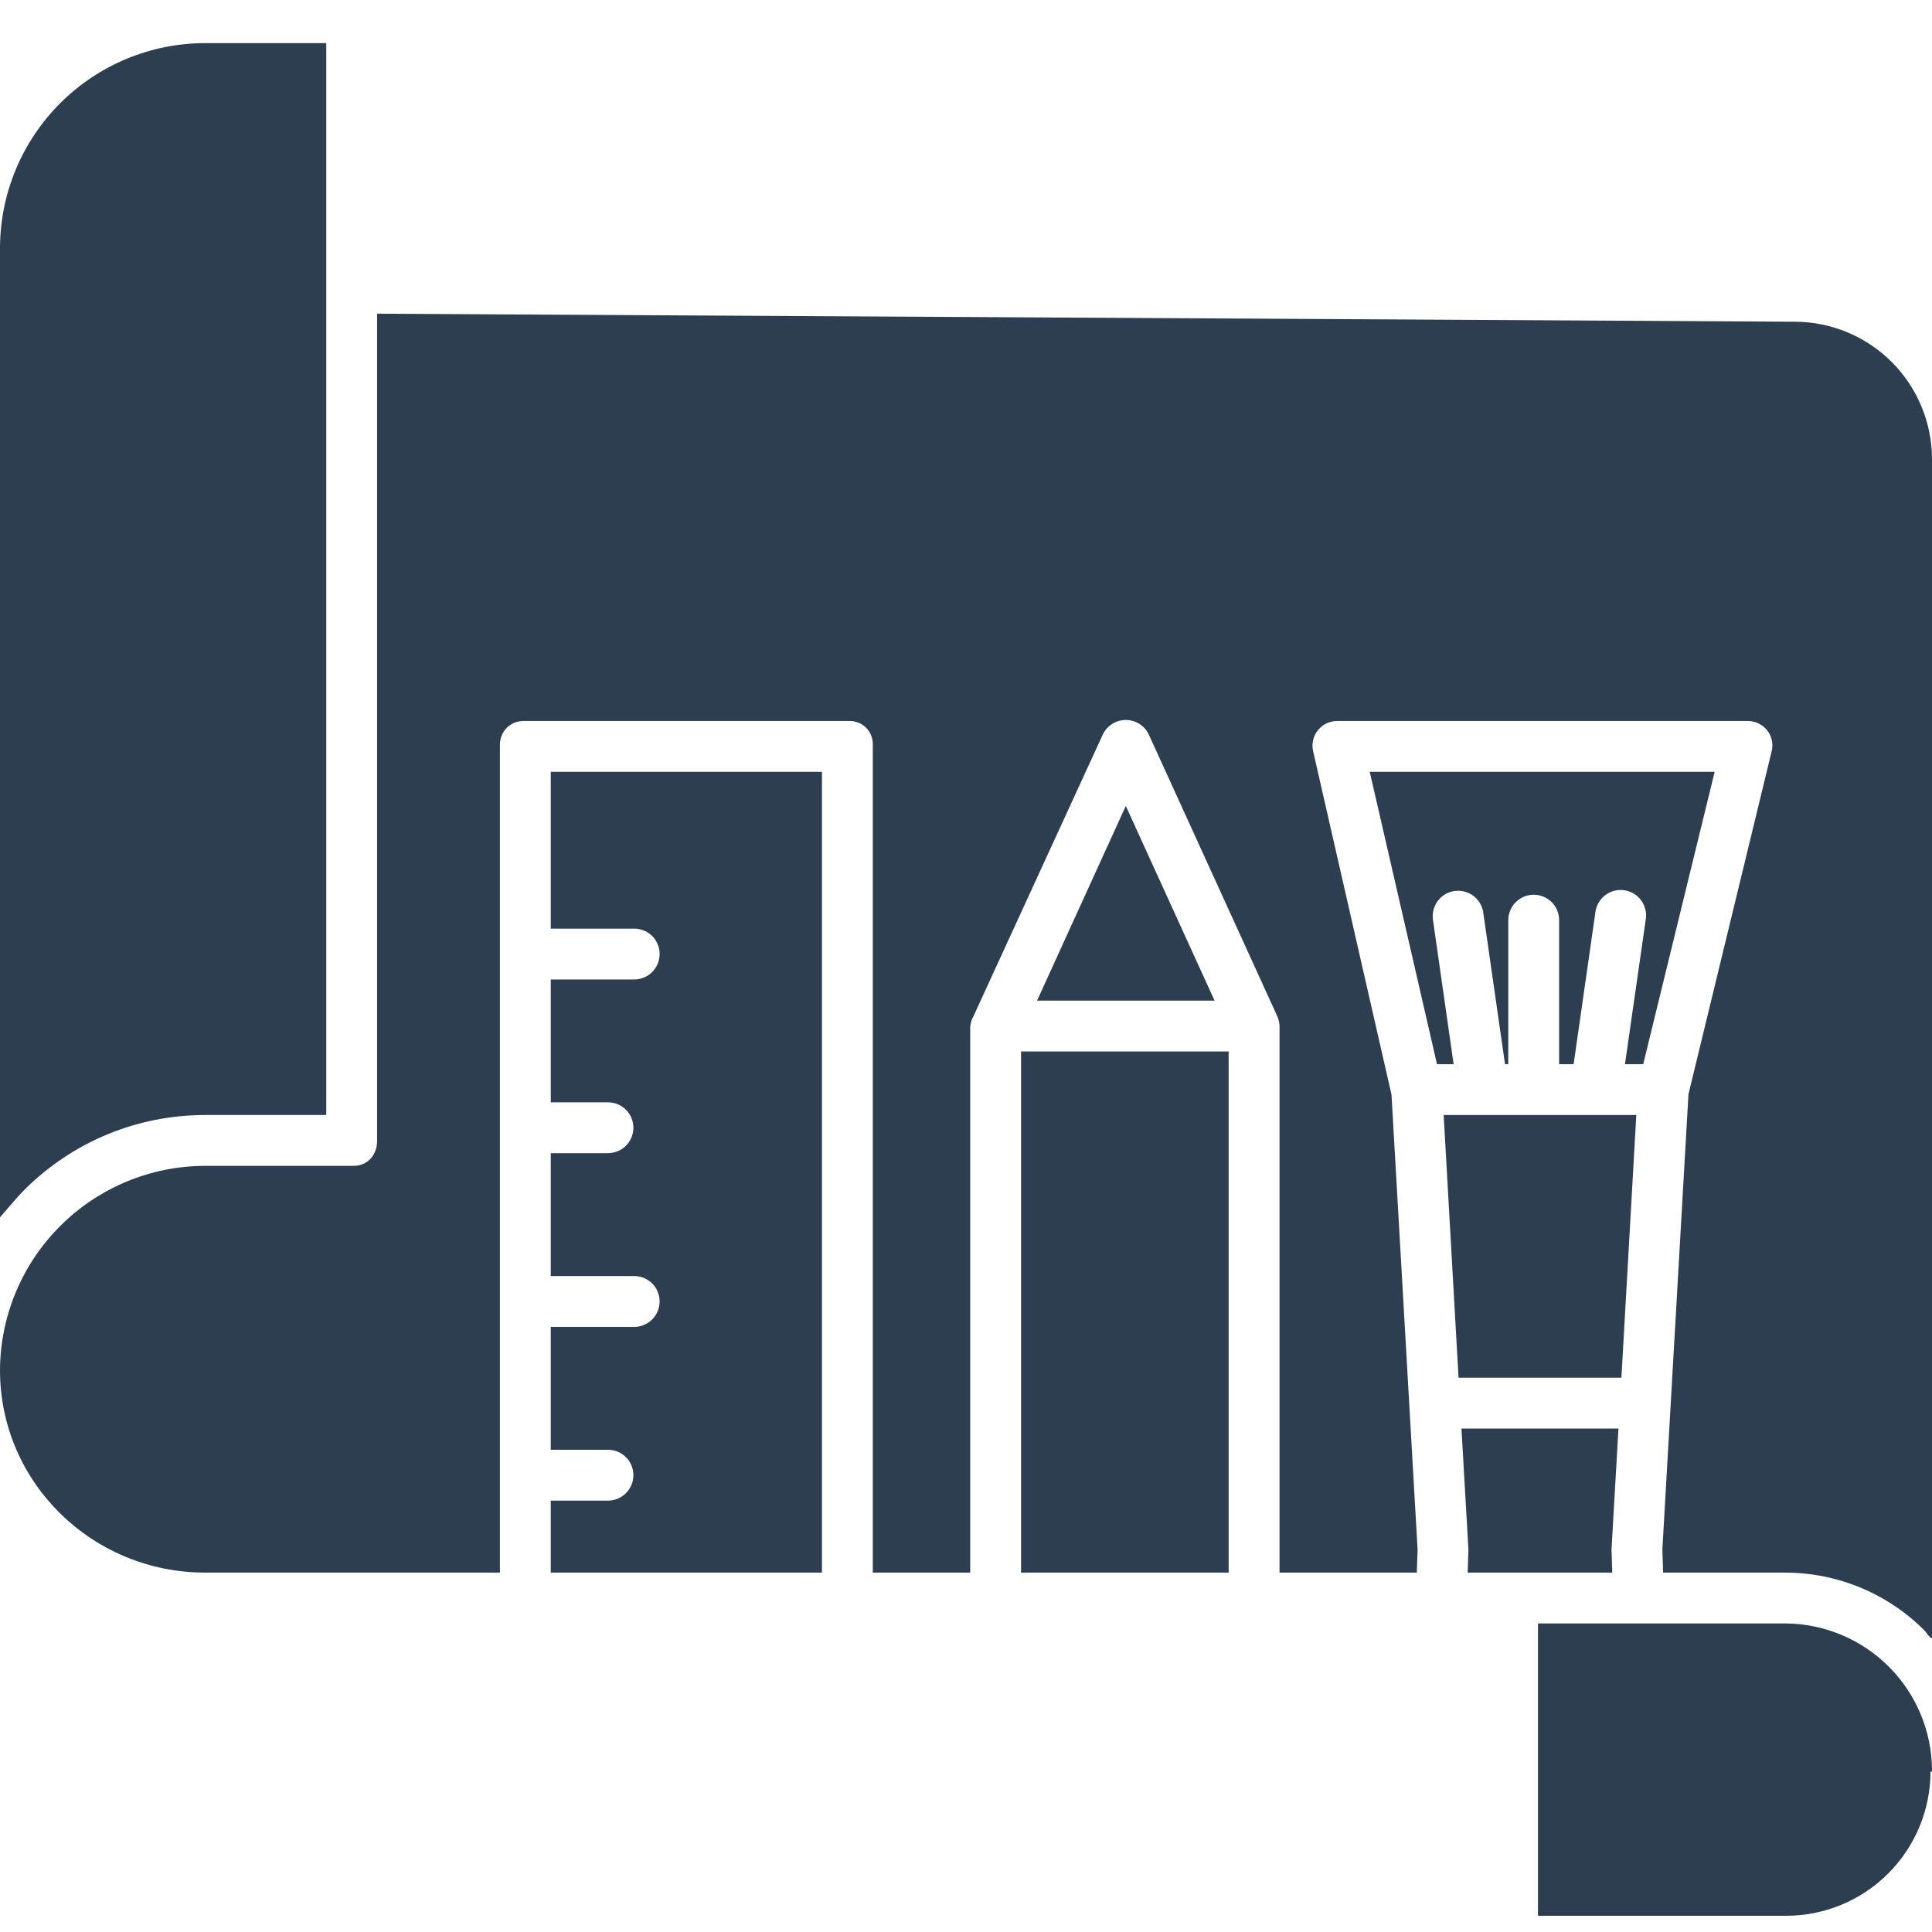
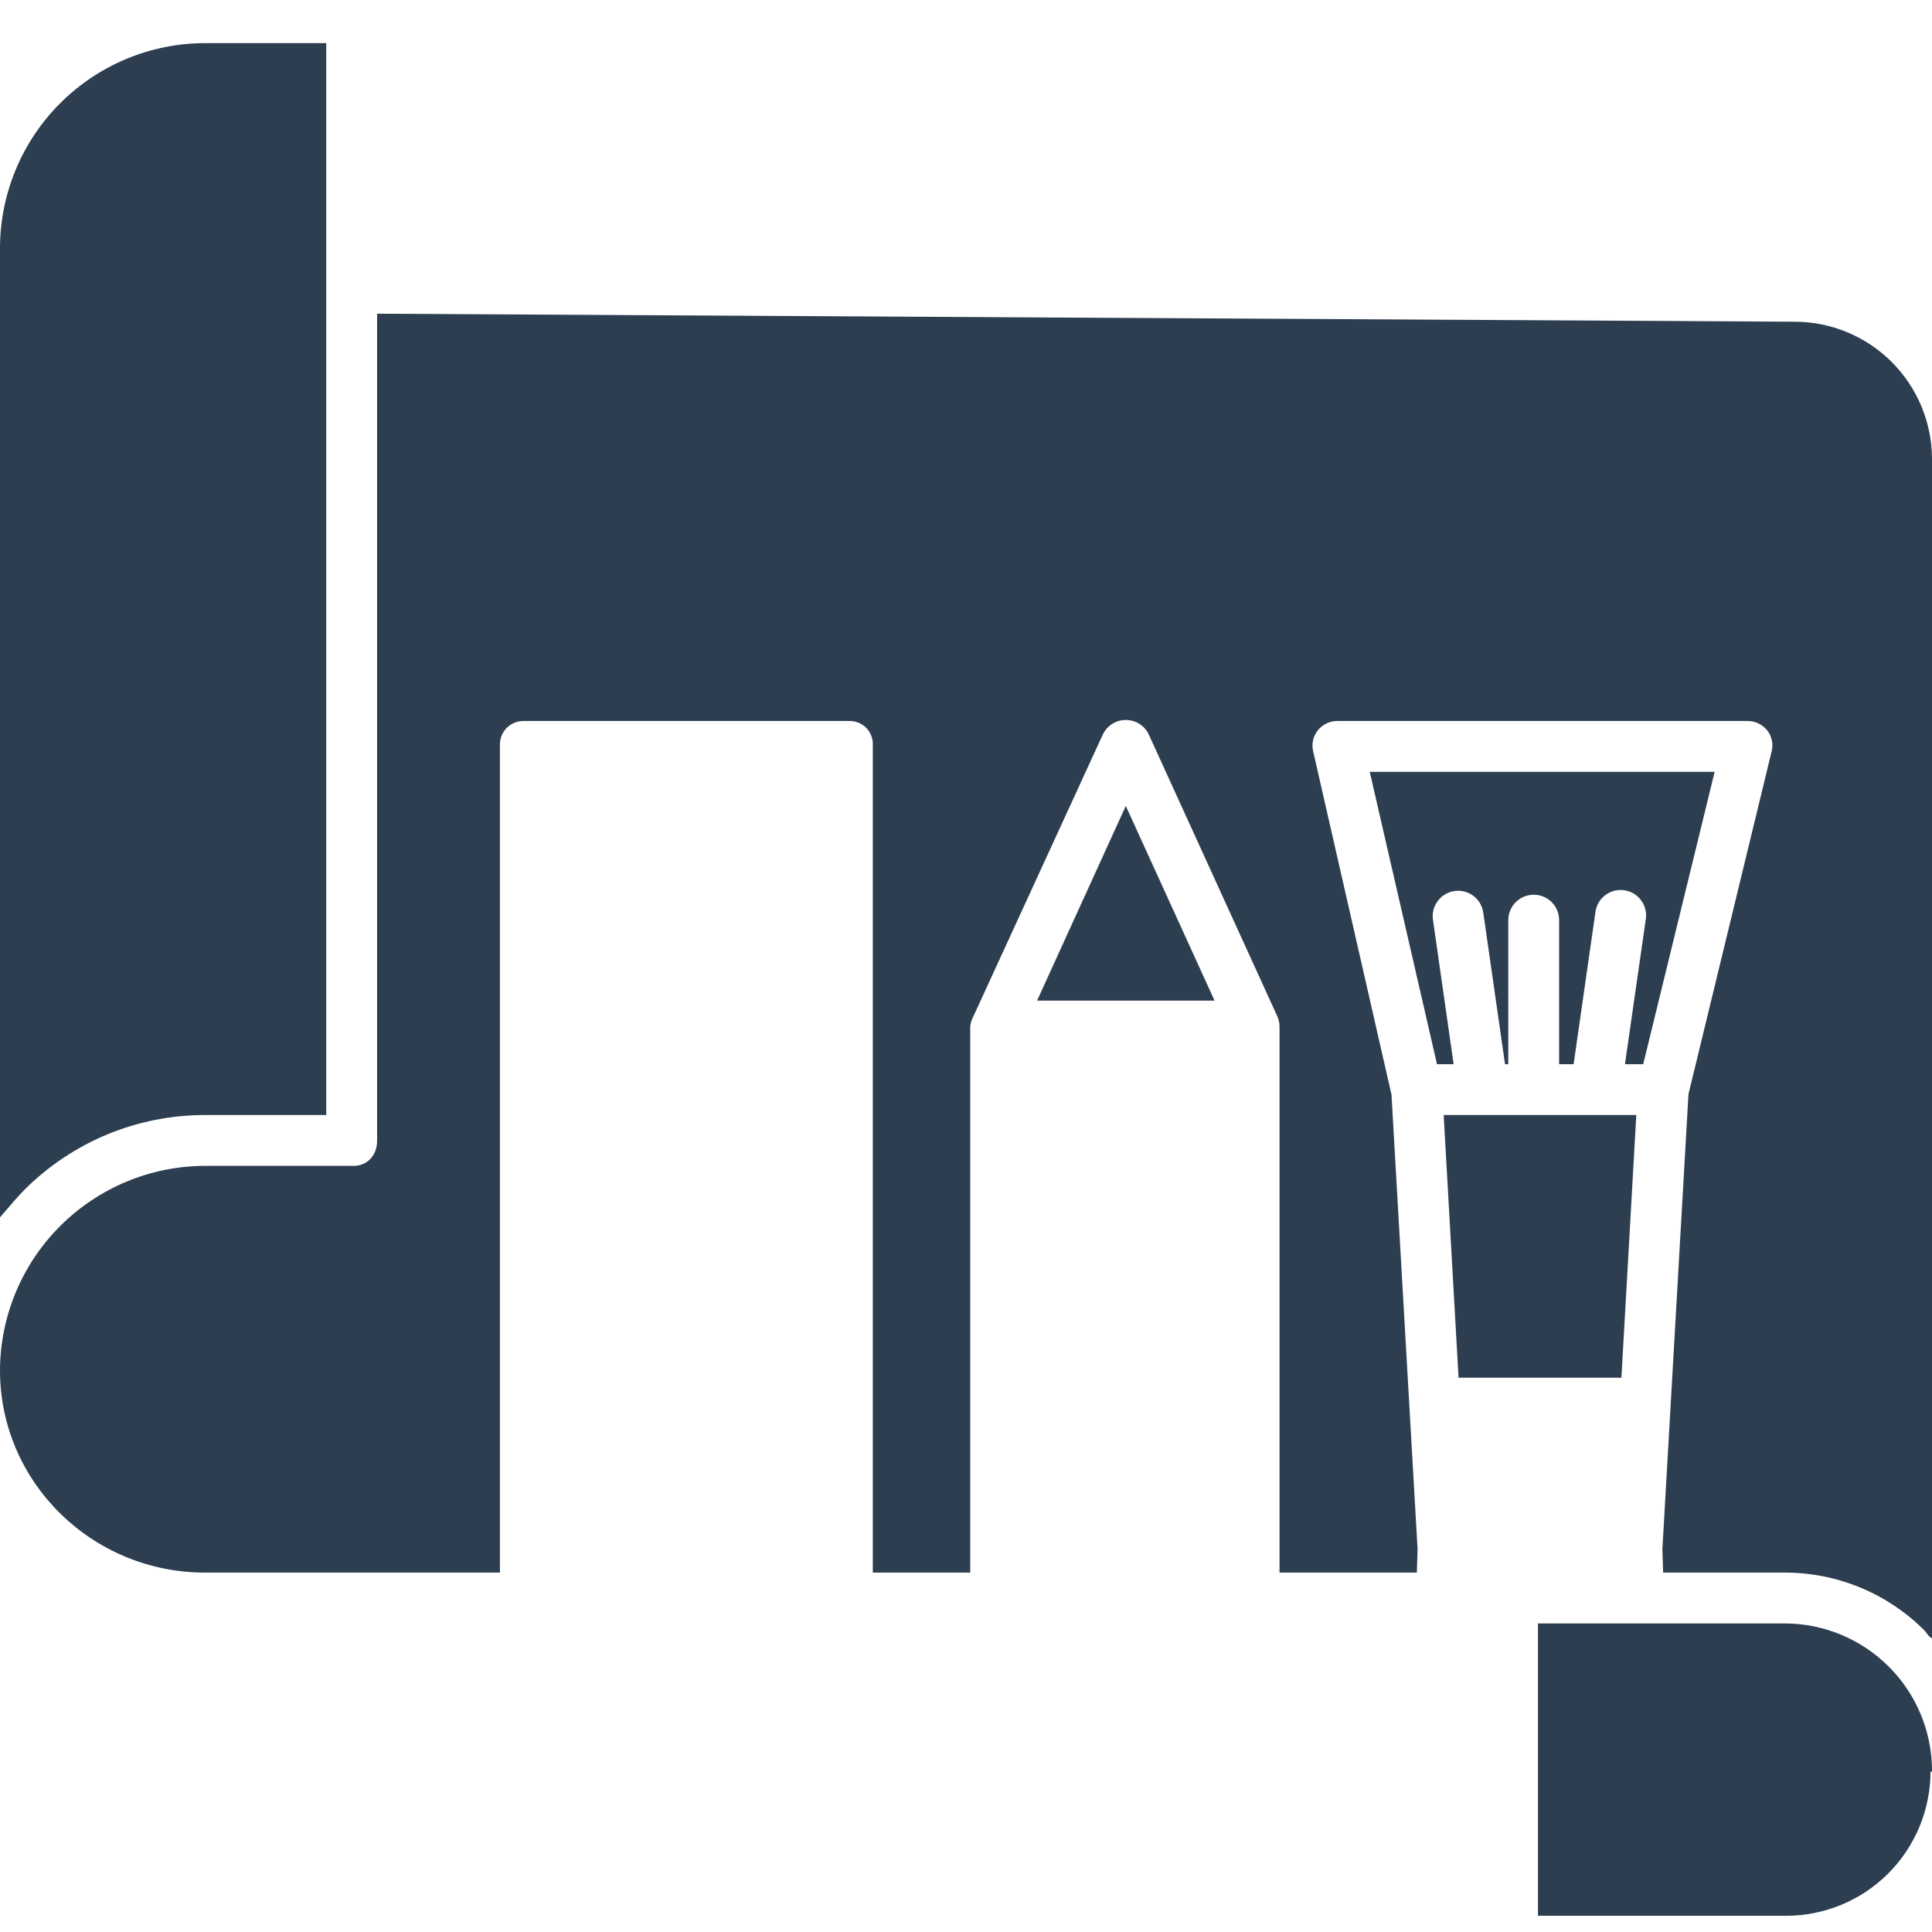
<svg xmlns="http://www.w3.org/2000/svg" width="38" height="38" viewBox="0 0 38 38" fill="none">
  <path d="M33.725 15.181H26.941L28.264 20.931H28.591L28.182 18.074C28.168 17.945 28.205 17.815 28.285 17.713C28.364 17.61 28.481 17.543 28.61 17.525C28.738 17.507 28.869 17.54 28.974 17.616C29.079 17.693 29.15 17.808 29.172 17.936L29.602 20.931H29.666V18.098C29.666 17.965 29.719 17.838 29.813 17.744C29.907 17.651 30.034 17.598 30.166 17.598C30.299 17.598 30.426 17.651 30.52 17.744C30.614 17.838 30.666 17.965 30.666 18.098V20.931H30.951L31.381 17.932C31.4 17.801 31.471 17.683 31.577 17.604C31.683 17.524 31.817 17.491 31.948 17.51C32.08 17.529 32.198 17.599 32.277 17.706C32.356 17.812 32.39 17.946 32.371 18.077L31.961 20.931H32.32L33.725 15.181Z" fill="#2C3E50" />
-   <path d="M20.083 20.681H24.166V30.931H20.083V20.681Z" fill="#2C3E50" />
  <path d="M20.398 19.681H23.889L22.143 15.852L20.398 19.681Z" fill="#2C3E50" />
-   <path d="M11.959 29.515H10.833V30.931H16.167V15.181H10.833V18.265H12.474C12.607 18.265 12.734 18.317 12.828 18.411C12.921 18.505 12.974 18.632 12.974 18.765C12.974 18.897 12.921 19.024 12.828 19.118C12.734 19.212 12.607 19.265 12.474 19.265H10.833V21.681H11.958C12.091 21.681 12.218 21.734 12.312 21.828C12.406 21.921 12.458 22.049 12.458 22.181C12.458 22.314 12.406 22.441 12.312 22.535C12.218 22.628 12.091 22.681 11.958 22.681H10.833V25.098H12.474C12.607 25.098 12.734 25.151 12.828 25.244C12.921 25.338 12.974 25.465 12.974 25.598C12.974 25.73 12.921 25.858 12.828 25.951C12.734 26.045 12.607 26.098 12.474 26.098H10.833V28.515H11.958C12.091 28.515 12.218 28.567 12.312 28.661C12.406 28.755 12.458 28.882 12.458 29.015C12.458 29.147 12.406 29.274 12.312 29.368C12.218 29.462 12.091 29.515 11.958 29.515H11.959Z" fill="#2C3E50" />
  <path d="M4.041 21.931H6.417V0.848H4.031C2.964 0.85 1.942 1.274 1.187 2.027C0.432 2.78 0.005 3.802 0 4.868V23.944C0.167 23.754 0.314 23.569 0.484 23.398C0.952 22.932 1.506 22.562 2.116 22.31C2.727 22.058 3.381 21.93 4.041 21.931Z" fill="#2C3E50" />
  <path d="M35.118 31.931H30.25V37.681H35.128C35.502 37.681 35.872 37.608 36.217 37.465C36.562 37.322 36.875 37.113 37.139 36.849C37.403 36.585 37.612 36.271 37.755 35.926C37.898 35.581 37.971 35.211 37.971 34.838L37.983 34.848H38V34.808C37.994 34.046 37.688 33.317 37.149 32.779C36.609 32.241 35.88 31.936 35.118 31.931Z" fill="#2C3E50" />
  <path d="M35.312 6.328L7.417 6.17V22.44C7.417 22.716 7.231 22.931 6.955 22.931H4.036C2.97 22.932 1.948 23.355 1.192 24.106C0.435 24.858 0.007 25.877 0 26.943V26.952C0 29.163 1.822 30.931 4.032 30.931H9.833V14.661C9.831 14.598 9.841 14.535 9.864 14.476C9.886 14.417 9.921 14.363 9.965 14.318C10.01 14.273 10.063 14.238 10.121 14.214C10.18 14.191 10.243 14.18 10.306 14.181H16.704C16.766 14.18 16.828 14.191 16.887 14.215C16.945 14.239 16.997 14.274 17.04 14.319C17.084 14.364 17.118 14.418 17.139 14.477C17.161 14.536 17.17 14.598 17.167 14.661V30.931H19.083V20.195C19.09 20.122 19.111 20.051 19.147 19.987L21.688 14.453C21.728 14.366 21.792 14.292 21.873 14.24C21.954 14.188 22.047 14.161 22.143 14.161C22.239 14.161 22.333 14.188 22.414 14.24C22.495 14.292 22.559 14.366 22.598 14.453L25.122 19.987C25.151 20.052 25.167 20.123 25.167 20.195V30.931H27.867L27.882 30.473L27.369 21.53L25.828 14.777C25.811 14.705 25.811 14.629 25.827 14.557C25.844 14.484 25.877 14.417 25.924 14.359C25.972 14.302 26.031 14.255 26.099 14.225C26.167 14.194 26.241 14.179 26.315 14.181H34.361C34.436 14.179 34.51 14.194 34.578 14.225C34.646 14.256 34.706 14.302 34.754 14.36C34.801 14.417 34.833 14.484 34.849 14.556C34.866 14.628 34.865 14.703 34.847 14.774L33.21 21.522L32.697 30.472L32.711 30.931H35.124C36.149 30.935 37.131 31.345 37.854 32.071C37.899 32.116 37.917 32.178 38 32.225V9.022C37.997 8.309 37.713 7.627 37.21 7.122C36.706 6.618 36.025 6.332 35.312 6.328Z" fill="#2C3E50" />
-   <path d="M31.833 28.098H28.745L28.881 30.457C28.882 30.465 28.883 30.473 28.882 30.481L28.867 30.931H31.711L31.697 30.486C31.696 30.479 31.697 30.472 31.697 30.465L31.833 28.098Z" fill="#2C3E50" />
  <path d="M32.184 21.931H28.395L28.688 27.098H31.891L32.184 21.931Z" fill="#2C3E50" />
</svg>